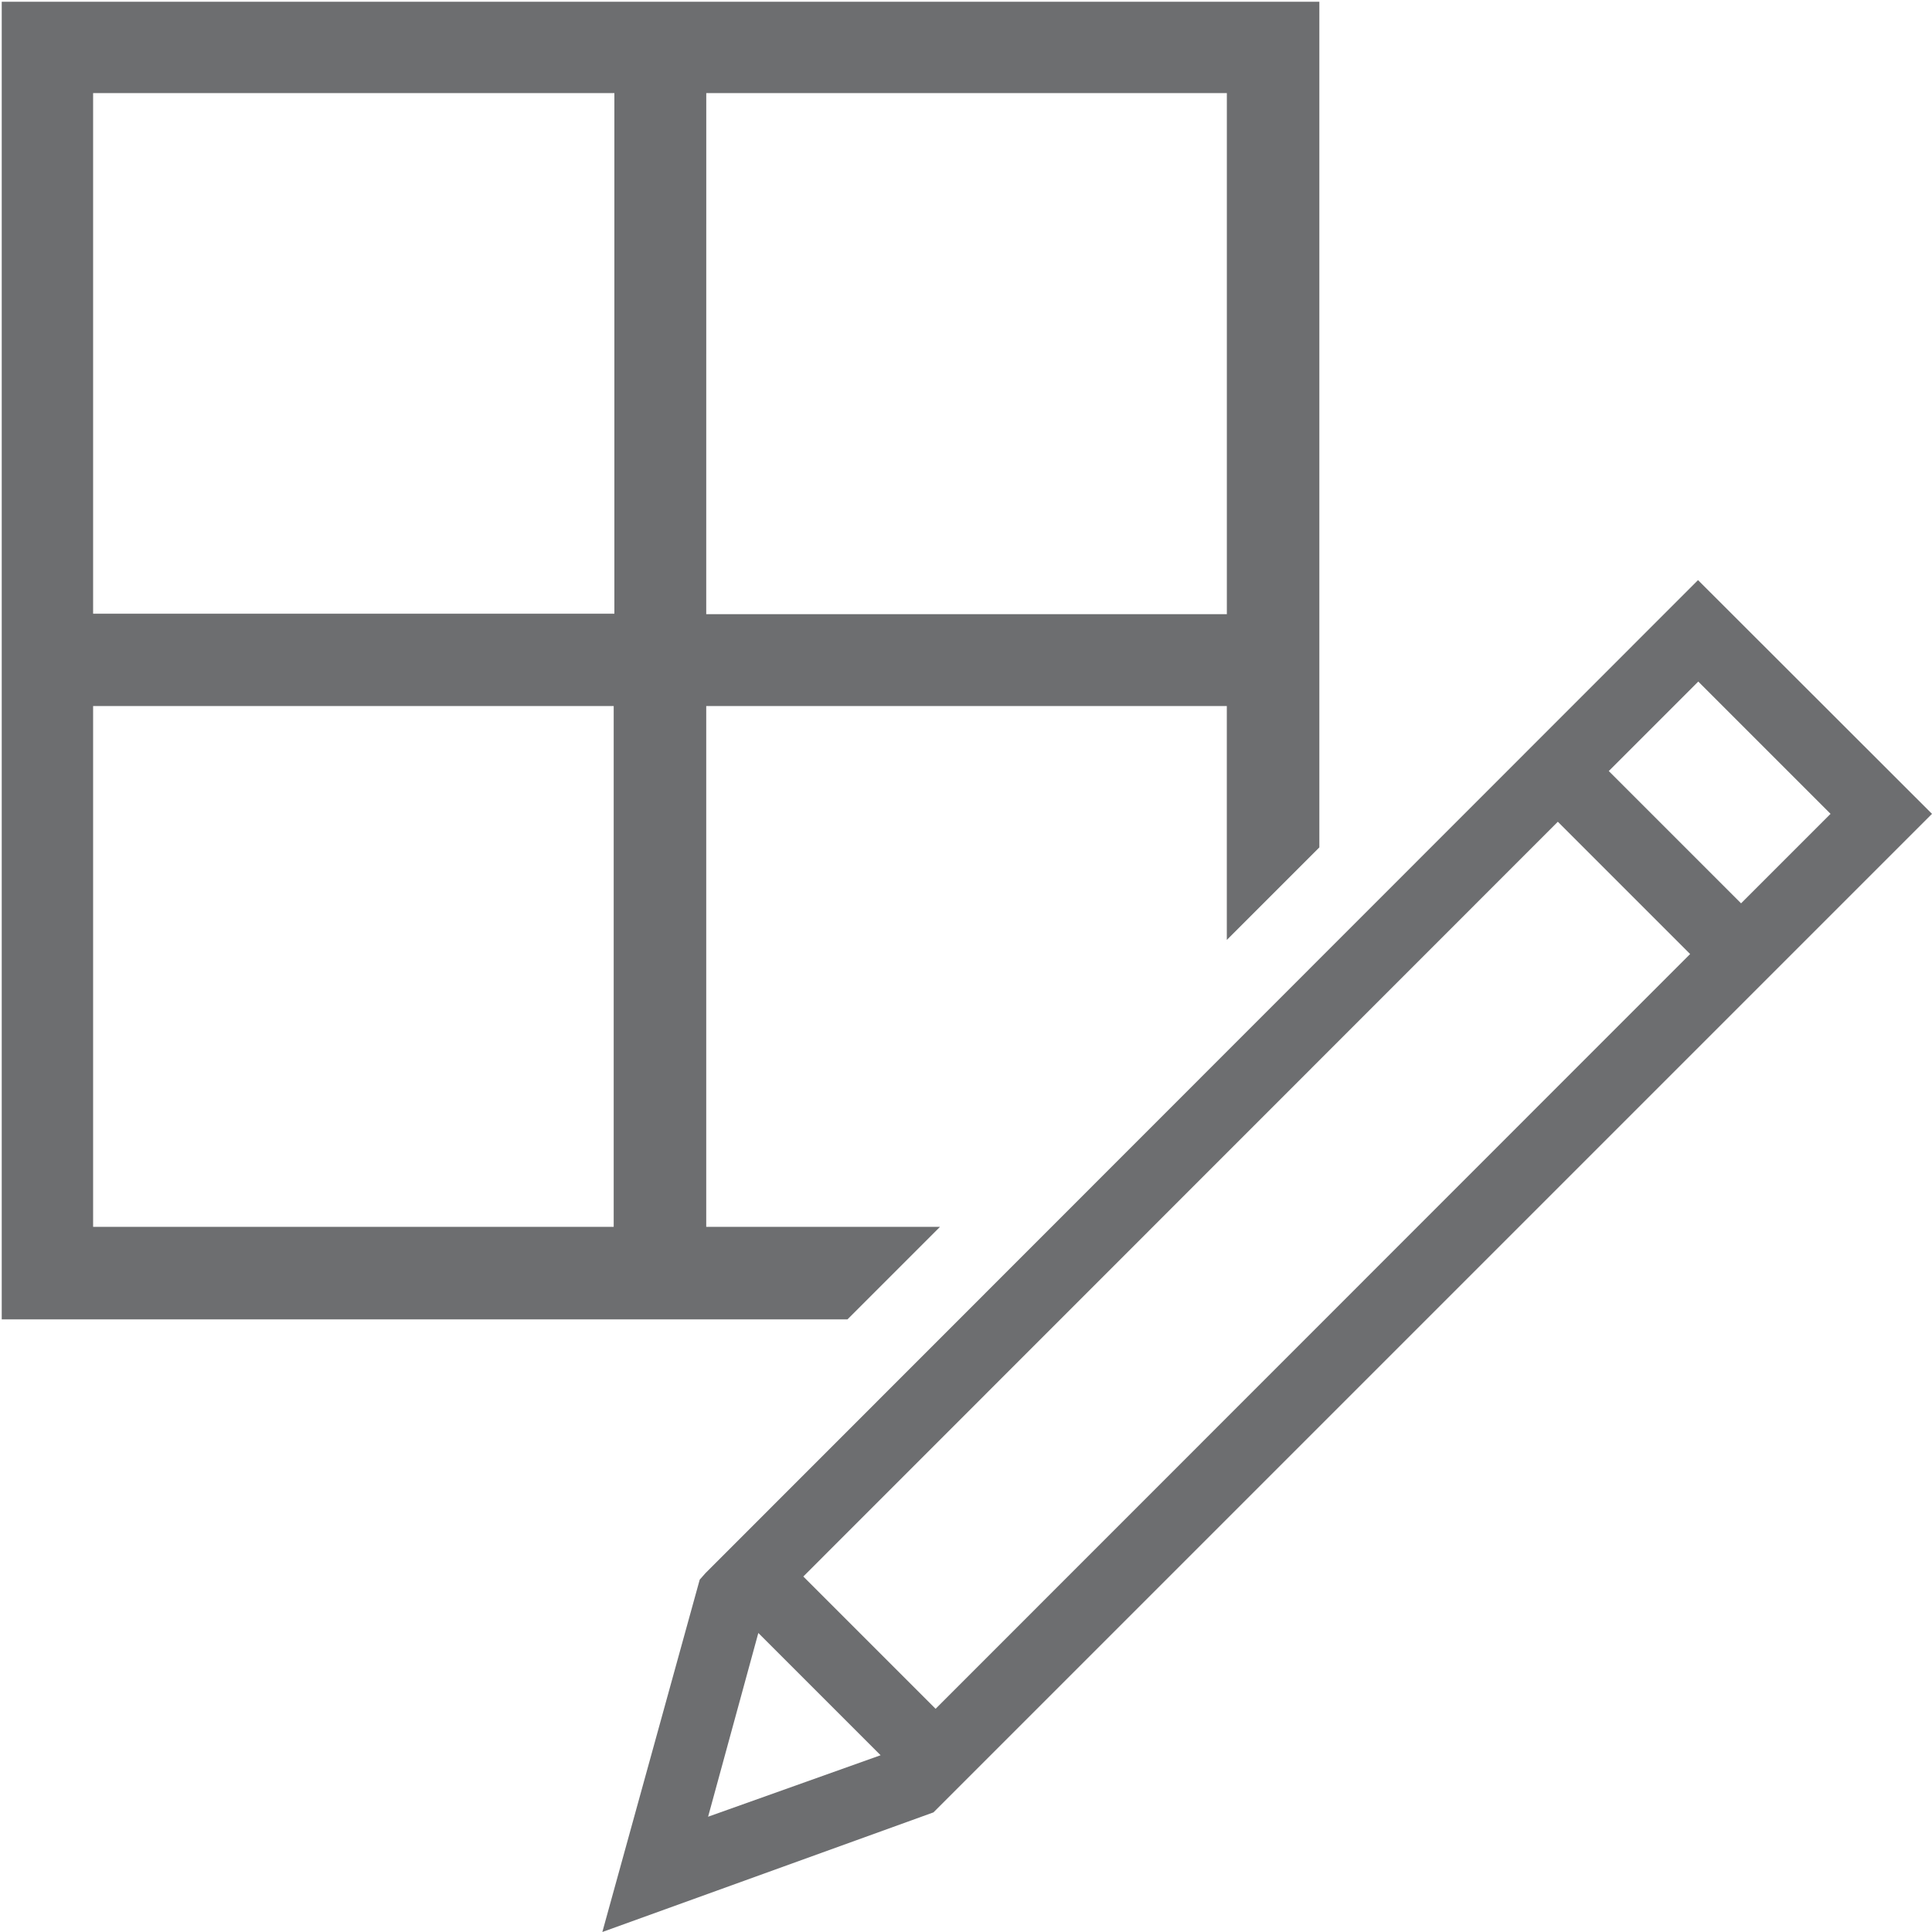
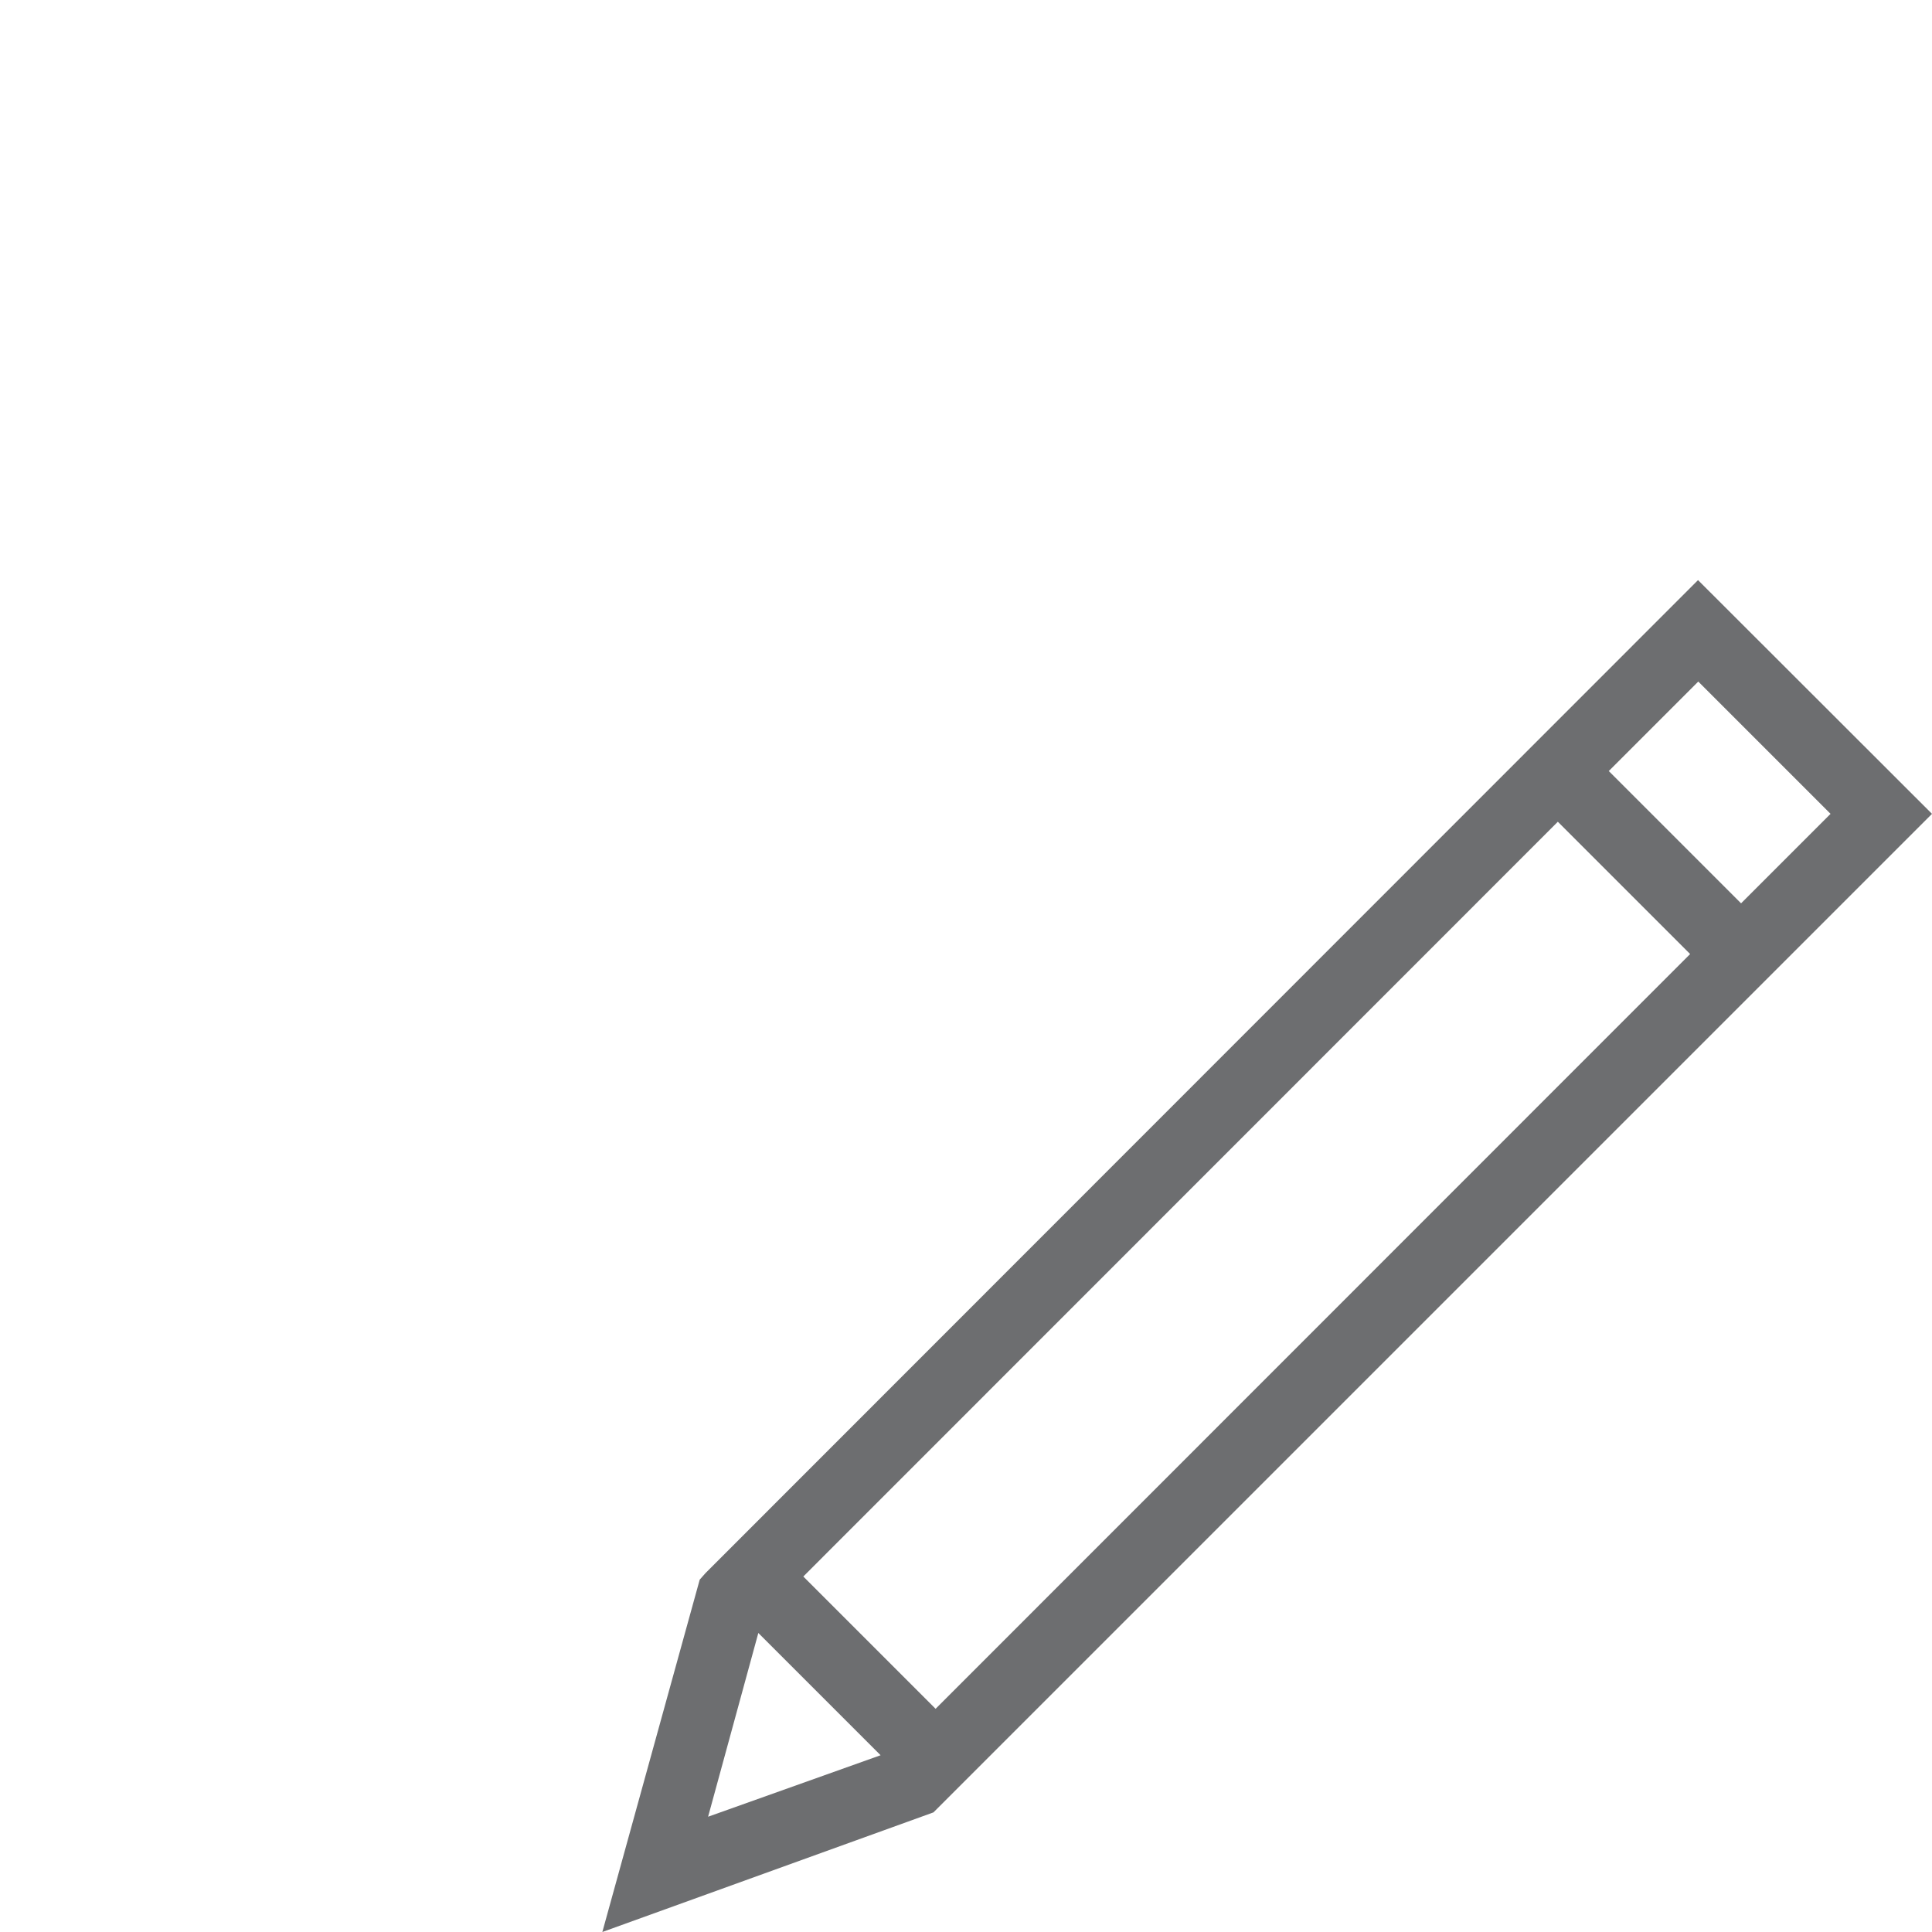
<svg xmlns="http://www.w3.org/2000/svg" xmlns:ns1="http://sodipodi.sourceforge.net/DTD/sodipodi-0.dtd" xmlns:ns2="http://www.inkscape.org/namespaces/inkscape" id="Layer_1" data-name="Layer 1" viewBox="0 0 57 57" version="1.1" ns1:docname="GroupMemberEdit.svg" ns2:version="1.0.1 (3bc2e813f5, 2020-09-07)">
  <ns1:namedview pagecolor="#ffffff" bordercolor="#666666" borderopacity="1" objecttolerance="10" gridtolerance="10" guidetolerance="10" ns2:pageopacity="0" ns2:pageshadow="2" ns2:window-width="2560" ns2:window-height="1346" id="namedview12" showgrid="false" ns2:zoom="12.504625" ns2:cx="43.775511" ns2:cy="28.479384" ns2:window-x="-11" ns2:window-y="-11" ns2:window-maximized="1" ns2:current-layer="Layer_1" />
  <defs id="defs4">
    <style id="style2">.cls-1{fill:#6d6e70;}</style>
  </defs>
-   <path id="path6" style="display:inline;fill:#6d6e70;fill-opacity:1;stroke-width:0.683" d="M 0.051,0.051 V 38.926 H 25.003 l 2.73,-2.73 H 20.836 V 20.83 h 15.359 v 6.901 l 2.73,-2.73 V 0.051 Z M 2.747,2.747 H 18.126 V 18.106 H 2.747 Z m 18.09,0 H 36.196 V 18.12 H 20.836 Z M 2.747,20.83 H 18.106 V 36.196 H 2.747 Z" />
  <path class="cls-2" d="M 50.097,17.115 20.813,46.413 20.644,46.604 17.771,57 27.54,53.471 57,24.011 Z m 3.91,6.896 -2.64,2.64 -3.903,-3.903 2.64,-2.64 z m -30.307,22.501 22.261,-22.268 3.903,3.903 -22.261,22.268 z m -1.327,1.666 3.607,3.607 -5.089,1.814 z" id="path8" style="display:inline;fill:#6d6e70;stroke-width:0.706" />
</svg>